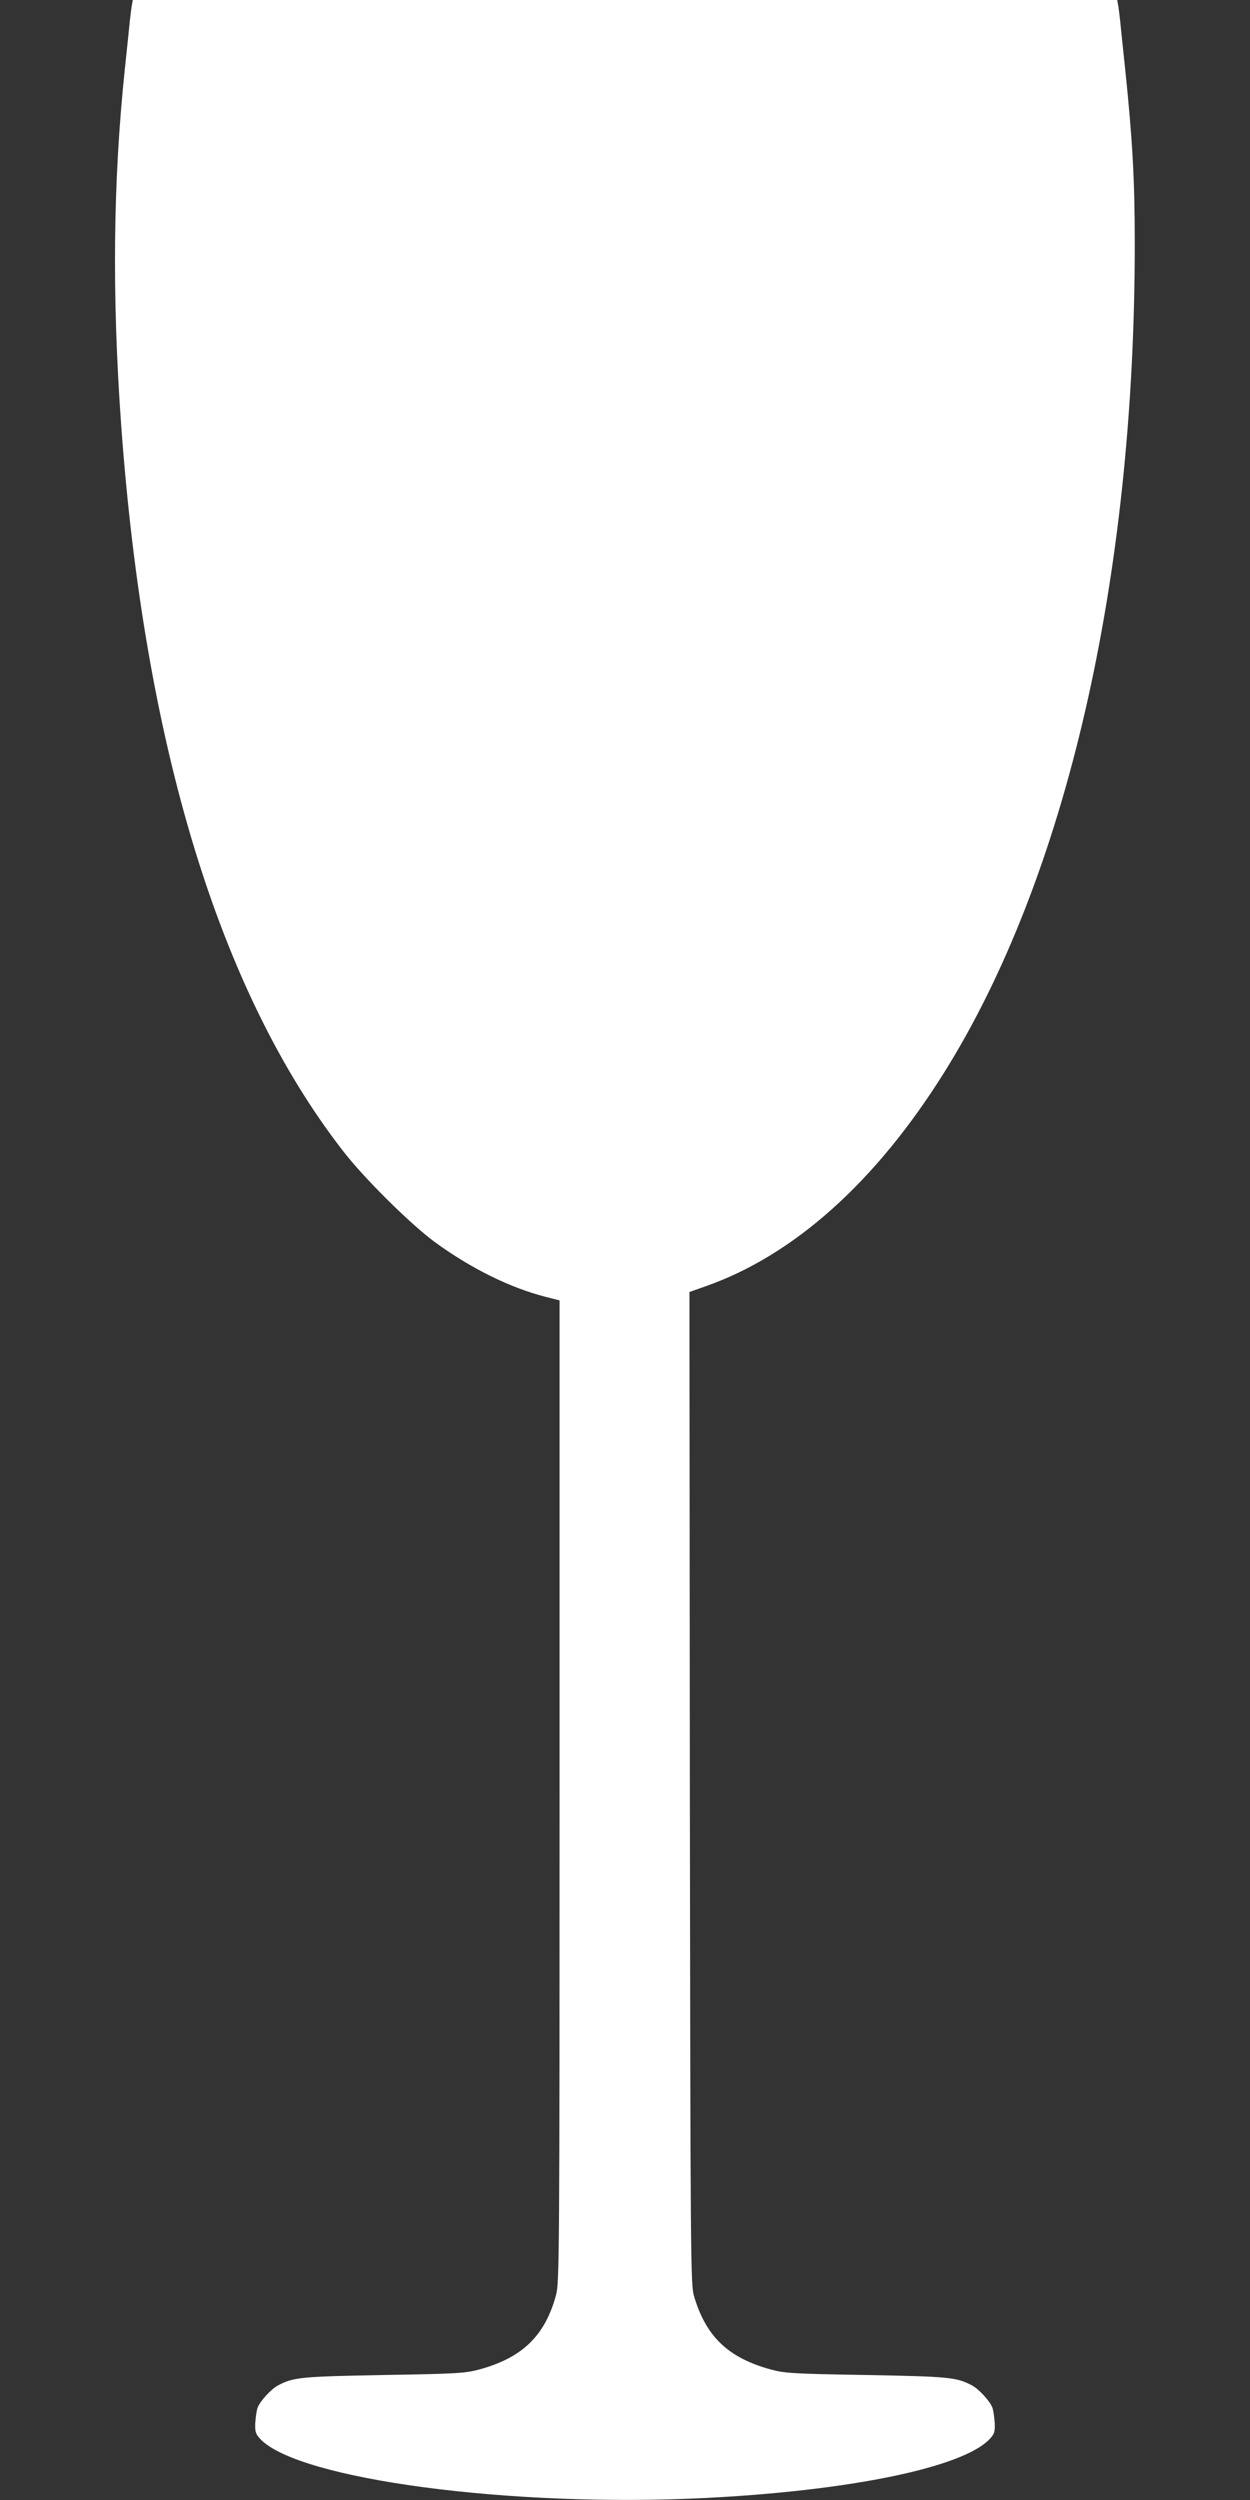
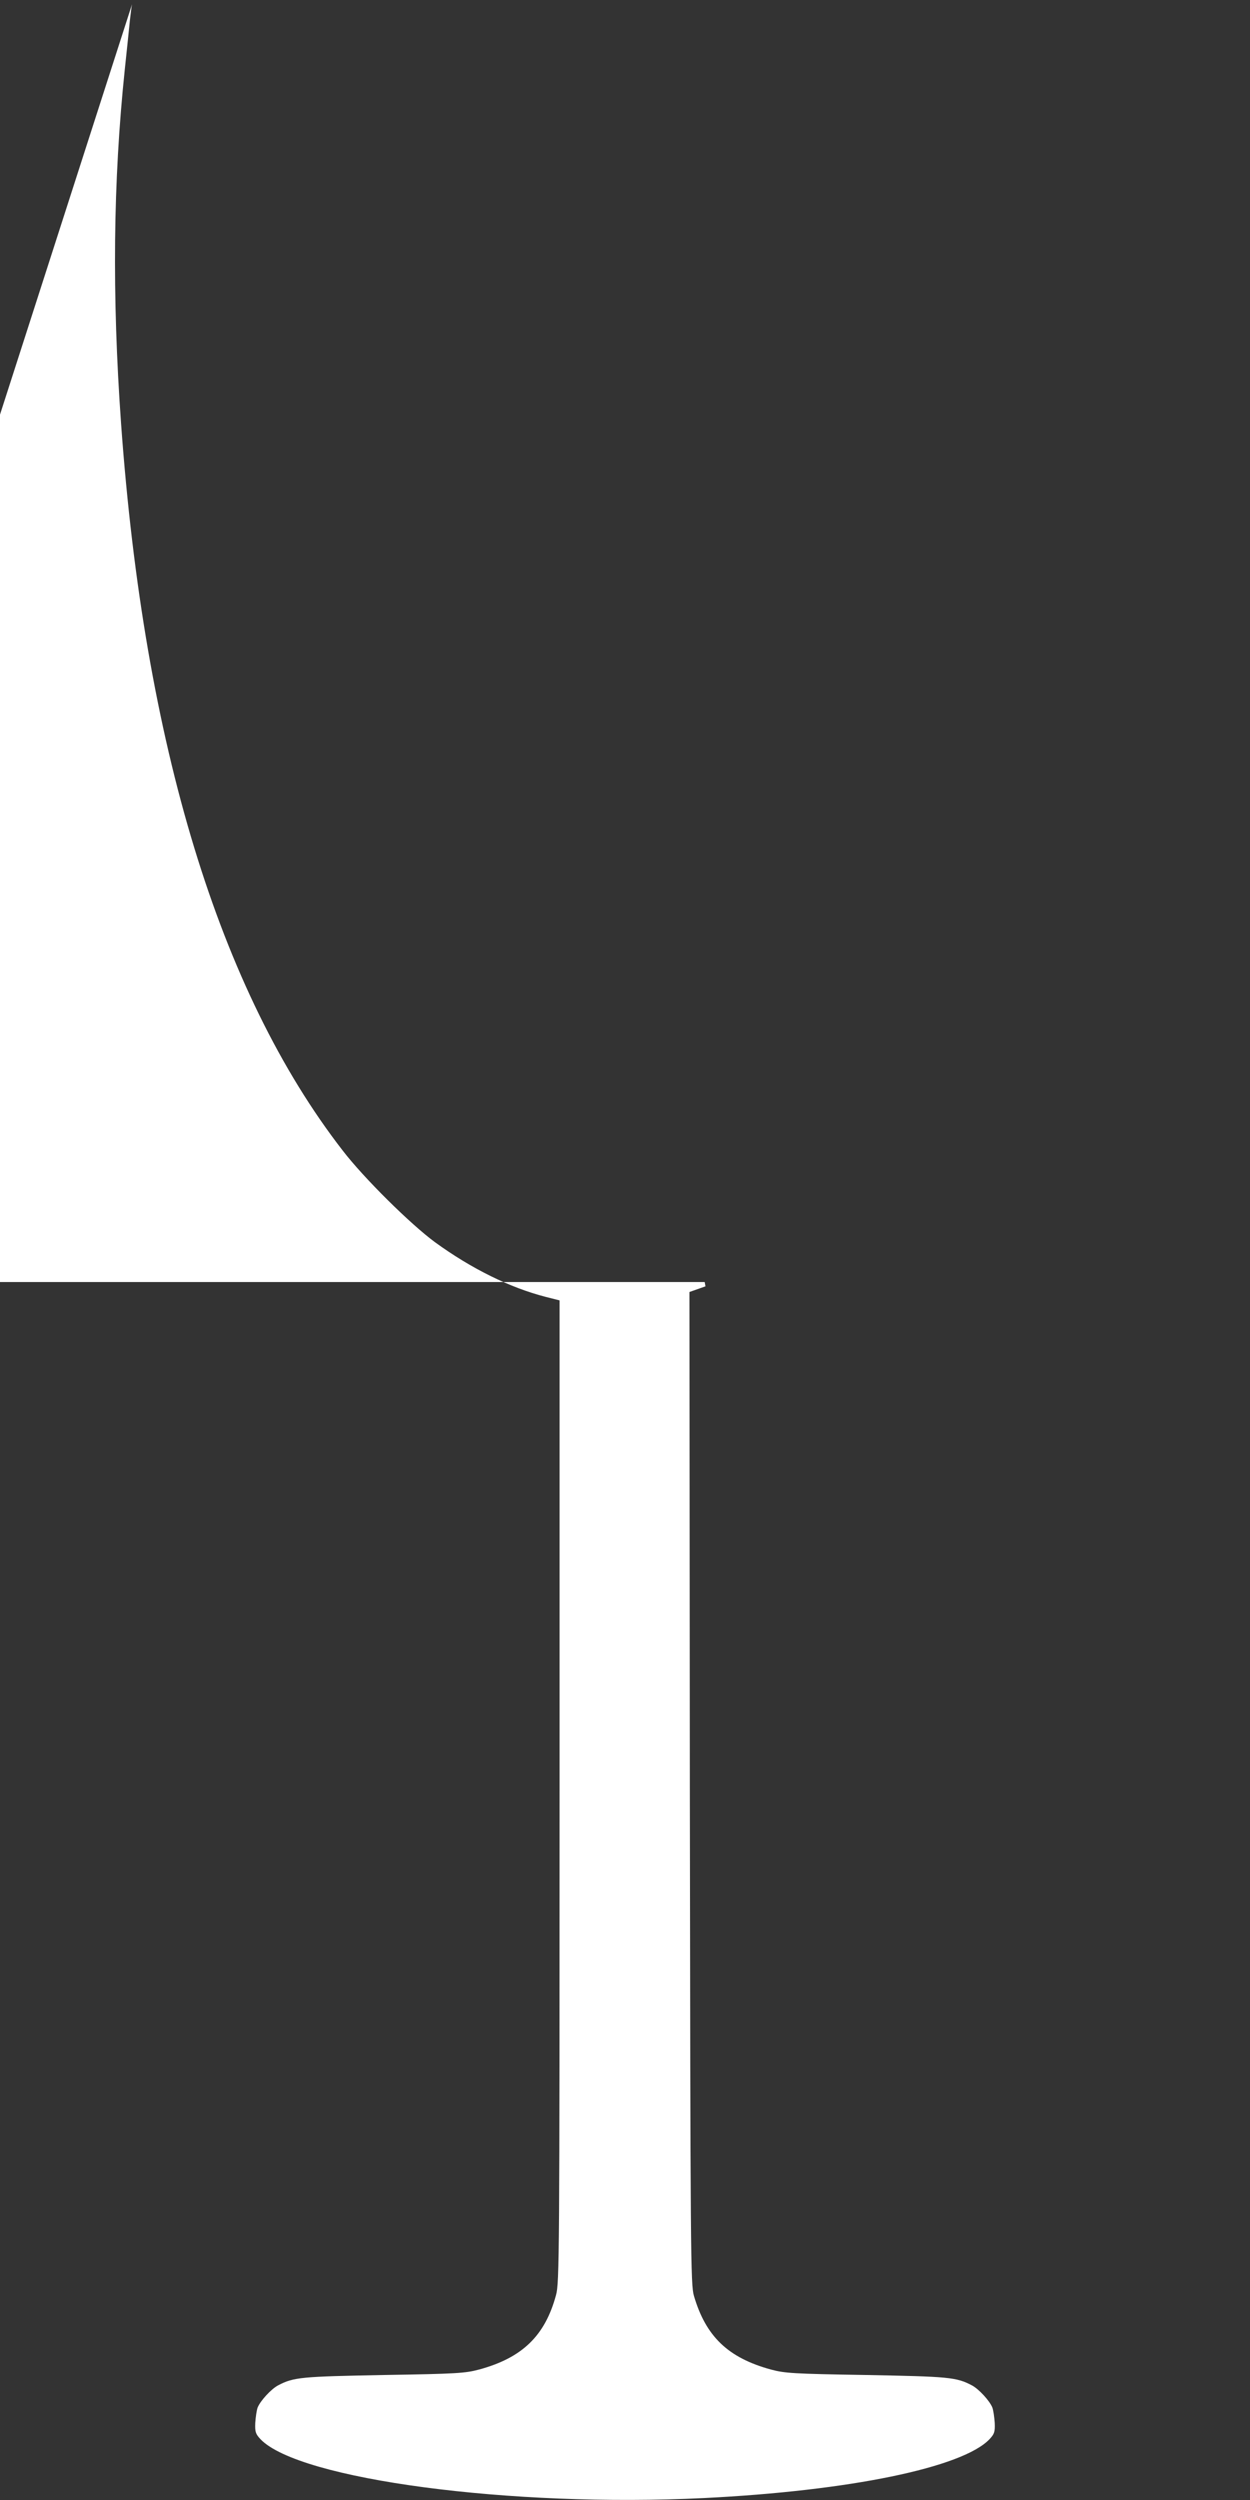
<svg xmlns="http://www.w3.org/2000/svg" version="1.0" width="640pt" height="1280pt" viewBox="0 0 640 1280" preserveAspectRatio="xMidYMid meet">
  <rect x="0" y="0" width="640" height="1280" fill="#333333" stroke="none" />
  <g transform="translate(0,1280) scale(0.1,-0.1)" fill="#ffffff" stroke="none">
-     <path d="M676 12778 c-3 -13 -7 -50 -11 -83 -3 -33 -15 -145 -26 -250 -60 -573 -66 -1157 -19 -1815 118 -1641 502 -2904 1134 -3720 109 -142 348 -378 473 -470 187 -136 384 -233 567 -280 l71 -18 0 -2513 c0 -2372 -1 -2518 -18 -2579 -56 -209 -173 -322 -394 -382 -71 -19 -115 -22 -488 -28 -422 -8 -461 -11 -541 -53 -36 -19 -91 -79 -105 -114 -5 -14 -10 -49 -12 -78 -2 -47 2 -57 27 -84 198 -206 1282 -350 2271 -301 745 37 1322 156 1461 301 25 27 29 37 27 84 -2 29 -7 64 -12 78 -14 35 -69 95 -105 114 -80 42 -119 45 -541 53 -373 6 -417 9 -488 28 -219 60 -333 169 -394 377 -17 57 -18 203 -21 2600 l-2 2540 82 29 c453 159 871 534 1221 1093 626 1000 978 2529 977 4253 0 318 -12 529 -49 885 -11 105 -23 217 -26 250 -4 33 -8 70 -11 83 l-4 22 -2520 0 -2520 0 -4 -22z" />
+     <path d="M676 12778 c-3 -13 -7 -50 -11 -83 -3 -33 -15 -145 -26 -250 -60 -573 -66 -1157 -19 -1815 118 -1641 502 -2904 1134 -3720 109 -142 348 -378 473 -470 187 -136 384 -233 567 -280 l71 -18 0 -2513 c0 -2372 -1 -2518 -18 -2579 -56 -209 -173 -322 -394 -382 -71 -19 -115 -22 -488 -28 -422 -8 -461 -11 -541 -53 -36 -19 -91 -79 -105 -114 -5 -14 -10 -49 -12 -78 -2 -47 2 -57 27 -84 198 -206 1282 -350 2271 -301 745 37 1322 156 1461 301 25 27 29 37 27 84 -2 29 -7 64 -12 78 -14 35 -69 95 -105 114 -80 42 -119 45 -541 53 -373 6 -417 9 -488 28 -219 60 -333 169 -394 377 -17 57 -18 203 -21 2600 l-2 2540 82 29 l-4 22 -2520 0 -2520 0 -4 -22z" />
  </g>
</svg>